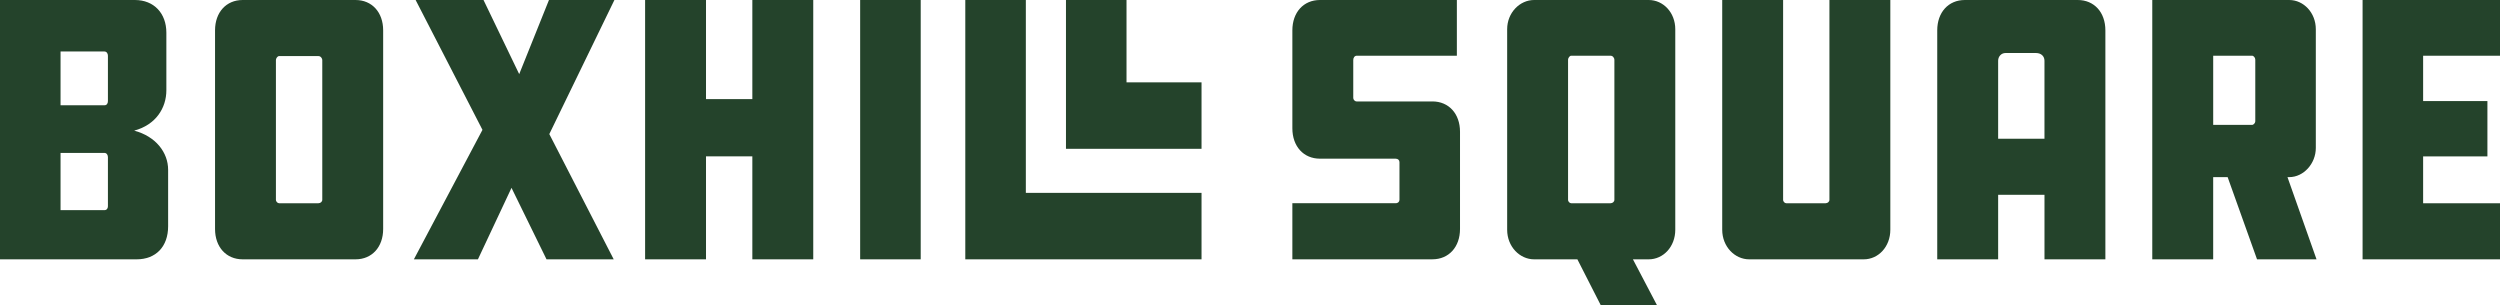
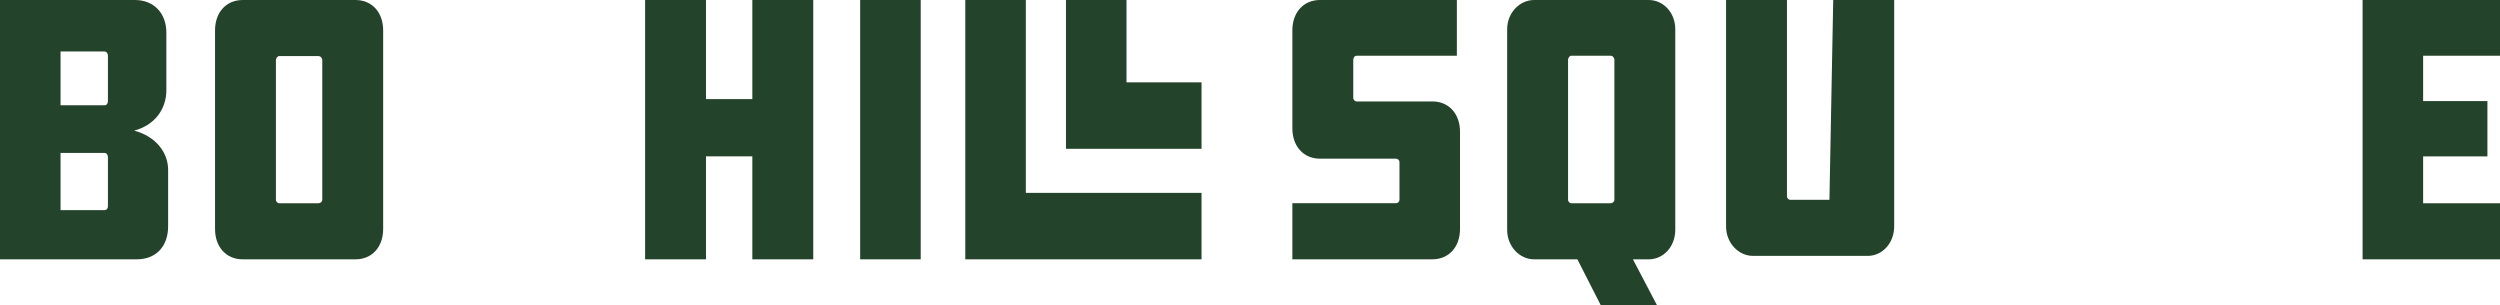
<svg xmlns="http://www.w3.org/2000/svg" fill="none" height="60" viewBox="0 0 491 60" width="491">
  <g fill="#24432b">
    <path d="m26.349 25.657c4.261-1.137 6.325-4.455 6.325-7.926v-11.318c0-3.771-2.407-6.413-6.187-6.413h-26.488v50.933h26.832c3.78 0 6.189-2.494 6.189-6.488v-11.097c0-3.392-2.407-6.561-6.67-7.693zm-5.154 14.862c0 .375-.208.756-.689.756h-8.614v-11.243h8.614c.481 0 .689.454.689.829zm0-20.673c0 .454-.208.829-.689.829h-8.614v-10.562h8.614c.481 0 .689.448.689.829z" />
    <path d="m69.824 0h-22.161c-3.23 0-5.429 2.415-5.429 5.959v39.015c0 3.544 2.199 5.959 5.429 5.959h22.161c3.228 0 5.429-2.415 5.429-5.959v-39.015c0-3.544-2.199-5.959-5.429-5.959zm-6.529 39.234c0 .381-.344.681-.758.681h-7.727c-.273 0-.62-.3-.62-.681v-27.389c0-.454.344-.829.62-.829h7.727c.414 0 .758.375.758.829z" />
-     <path d="m107.817 0-5.845 14.56-7.01-14.56h-13.333l13.128 25.503-13.472 25.43h12.579l6.596-14.039 6.876 14.039h13.197l-12.649-24.601 12.785-26.332z" />
    <path d="m147.76 19.465h-9.101v-19.465h-11.96v50.933h11.96v-20.225h9.101v20.225h11.962v-50.933h-11.962z" />
    <path d="m180.828 0h-11.893v50.933h11.893z" />
    <path d="m201.475 0h-11.891v50.933h46.397v-13.053h-34.506z" />
    <path d="m221.248 0h-11.891v29.226h26.624v-13.052h-14.733z" />
    <path d="m281.317 19.925h-14.848c-.414 0-.689-.381-.689-.681v-7.472c0-.448.275-.829.689-.829h19.659v-10.943h-26.877c-3.232 0-5.431 2.415-5.431 5.965v19.236c0 3.55 2.199 5.965 5.431 5.965h14.85c.481 0 .756.302.756.675v7.397c0 .375-.273.675-.756.675h-20.281v11.016h27.499c3.23 0 5.428-2.415 5.428-5.959v-19.09c0-3.544-2.198-5.959-5.428-5.959z" />
    <path d="m323.801 0h-22.499c-2.819 0-5.295 2.494-5.295 5.738v39.388c0 3.317 2.476 5.807 5.295 5.807h8.497l4.62 9.067h11.045l-4.756-9.067h3.091c2.89 0 5.225-2.49 5.225-5.807v-39.388c.002-3.244-2.333-5.738-5.223-5.738zm-6.735 39.242c0 .375-.344.675-.756.675h-7.723c-.275 0-.62-.3-.62-.675v-27.47c0-.448.345-.829.62-.829h7.723c.41 0 .756.381.756.829z" />
-     <path d="m359.3 39.242c0 .375-.344.675-.756.675h-7.723c-.278 0-.618-.3-.618-.675v-39.242h-11.96v45.126c0 3.317 2.474 5.807 5.294 5.807h22.5c2.888 0 5.223-2.488 5.223-5.807v-45.126h-11.96z" />
-     <path d="m408.063 0h-22.161c-3.23 0-5.429 2.415-5.429 5.965v44.968h11.962v-12.674h9.101v12.674h11.96v-44.968c0-3.55-2.199-5.965-5.433-5.965zm-6.527 27.242h-9.101v-15.316c0-.829.617-1.513 1.443-1.513h6.005c.962 0 1.651.602 1.651 1.513v15.316z" />
-     <path d="m449.606 34.787c2.818 0 5.221-2.642 5.221-5.732v-23.317c.002-3.244-2.403-5.738-5.221-5.738h-26.899v50.933h11.962v-16.146h2.84l5.773 16.146h11.685l-5.706-16.146zm-6.668-10.943c0 .3-.344.681-.617.681h-7.65v-13.583h7.65c.273 0 .617.381.617.756v12.147z" />
+     <path d="m359.3 39.242h-7.723c-.278 0-.618-.3-.618-.675v-39.242h-11.96v45.126c0 3.317 2.474 5.807 5.294 5.807h22.5c2.888 0 5.223-2.488 5.223-5.807v-45.126h-11.96z" />
    <path d="m491 10.943v-10.943h-26.989v50.933h26.989v-11.016h-15.098v-9.203h12.626v-10.868h-12.626v-8.903z" />
  </g>
</svg>